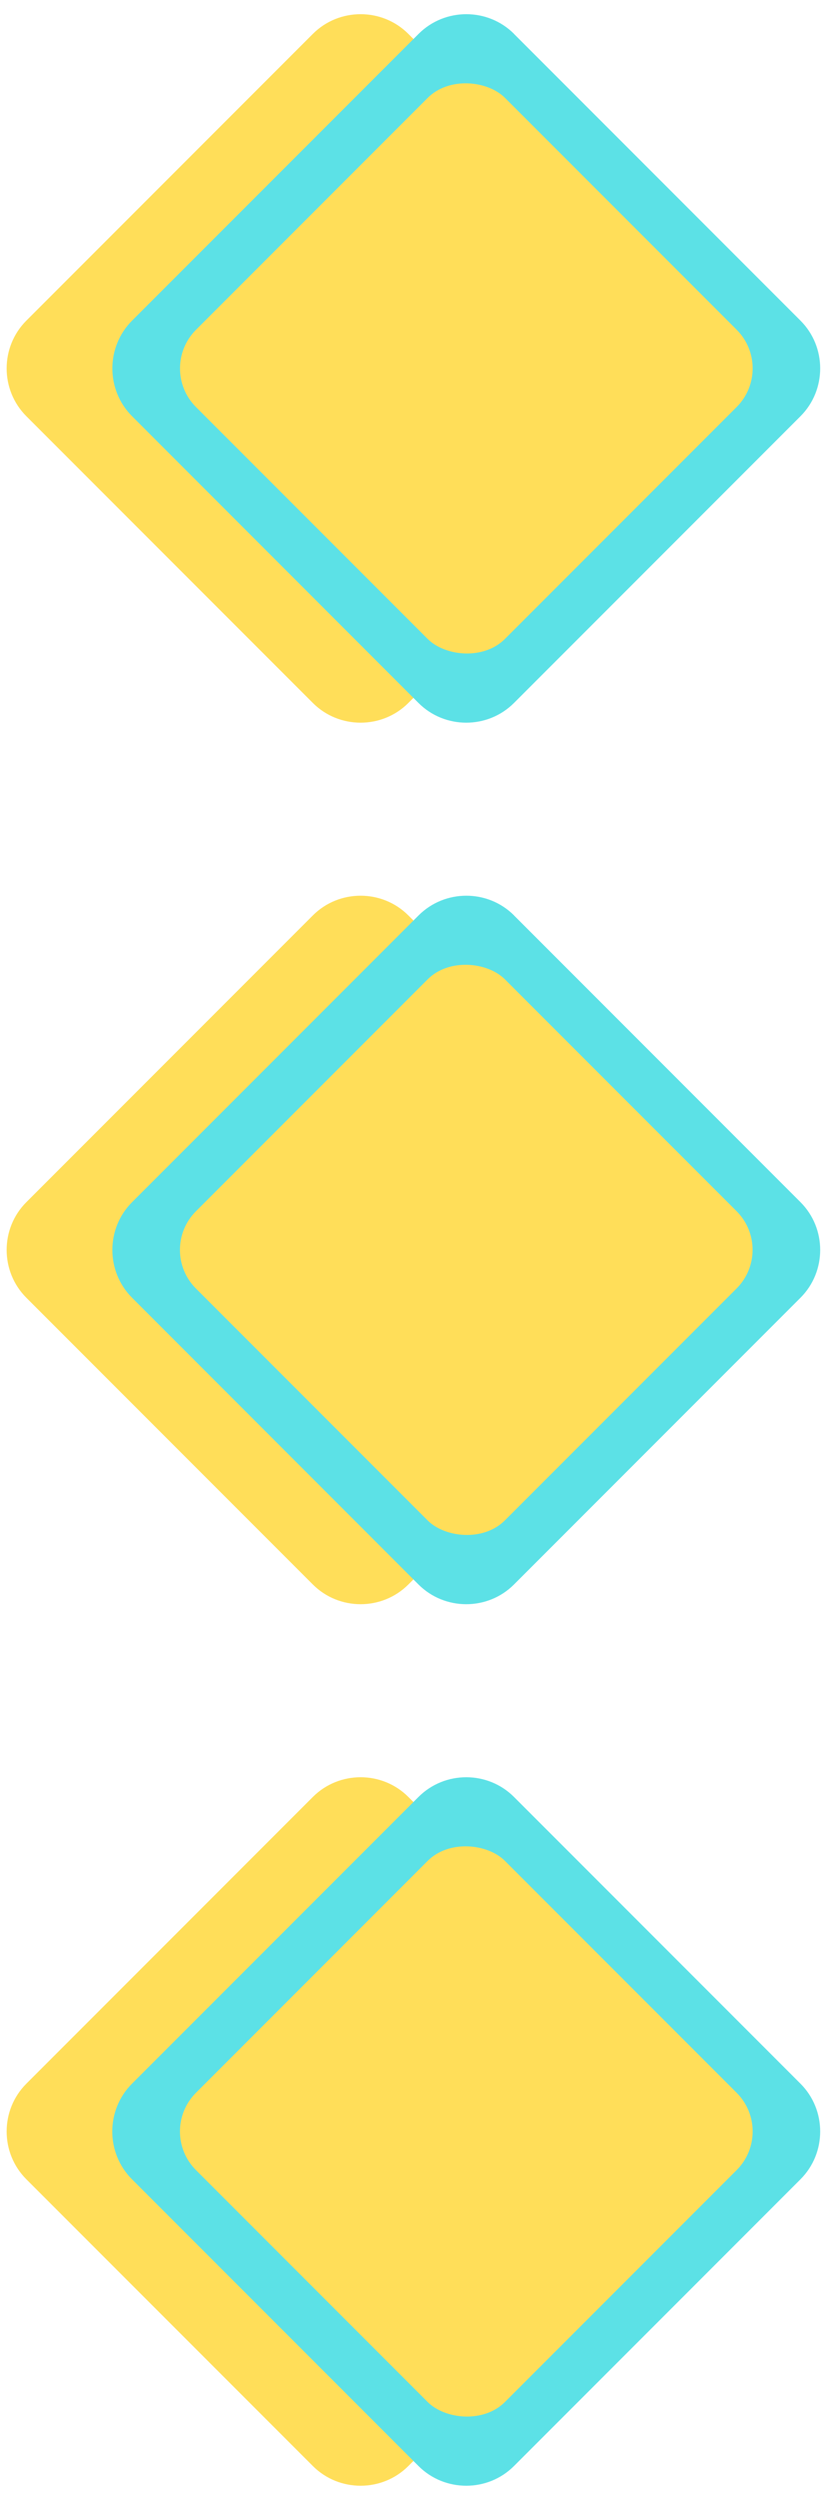
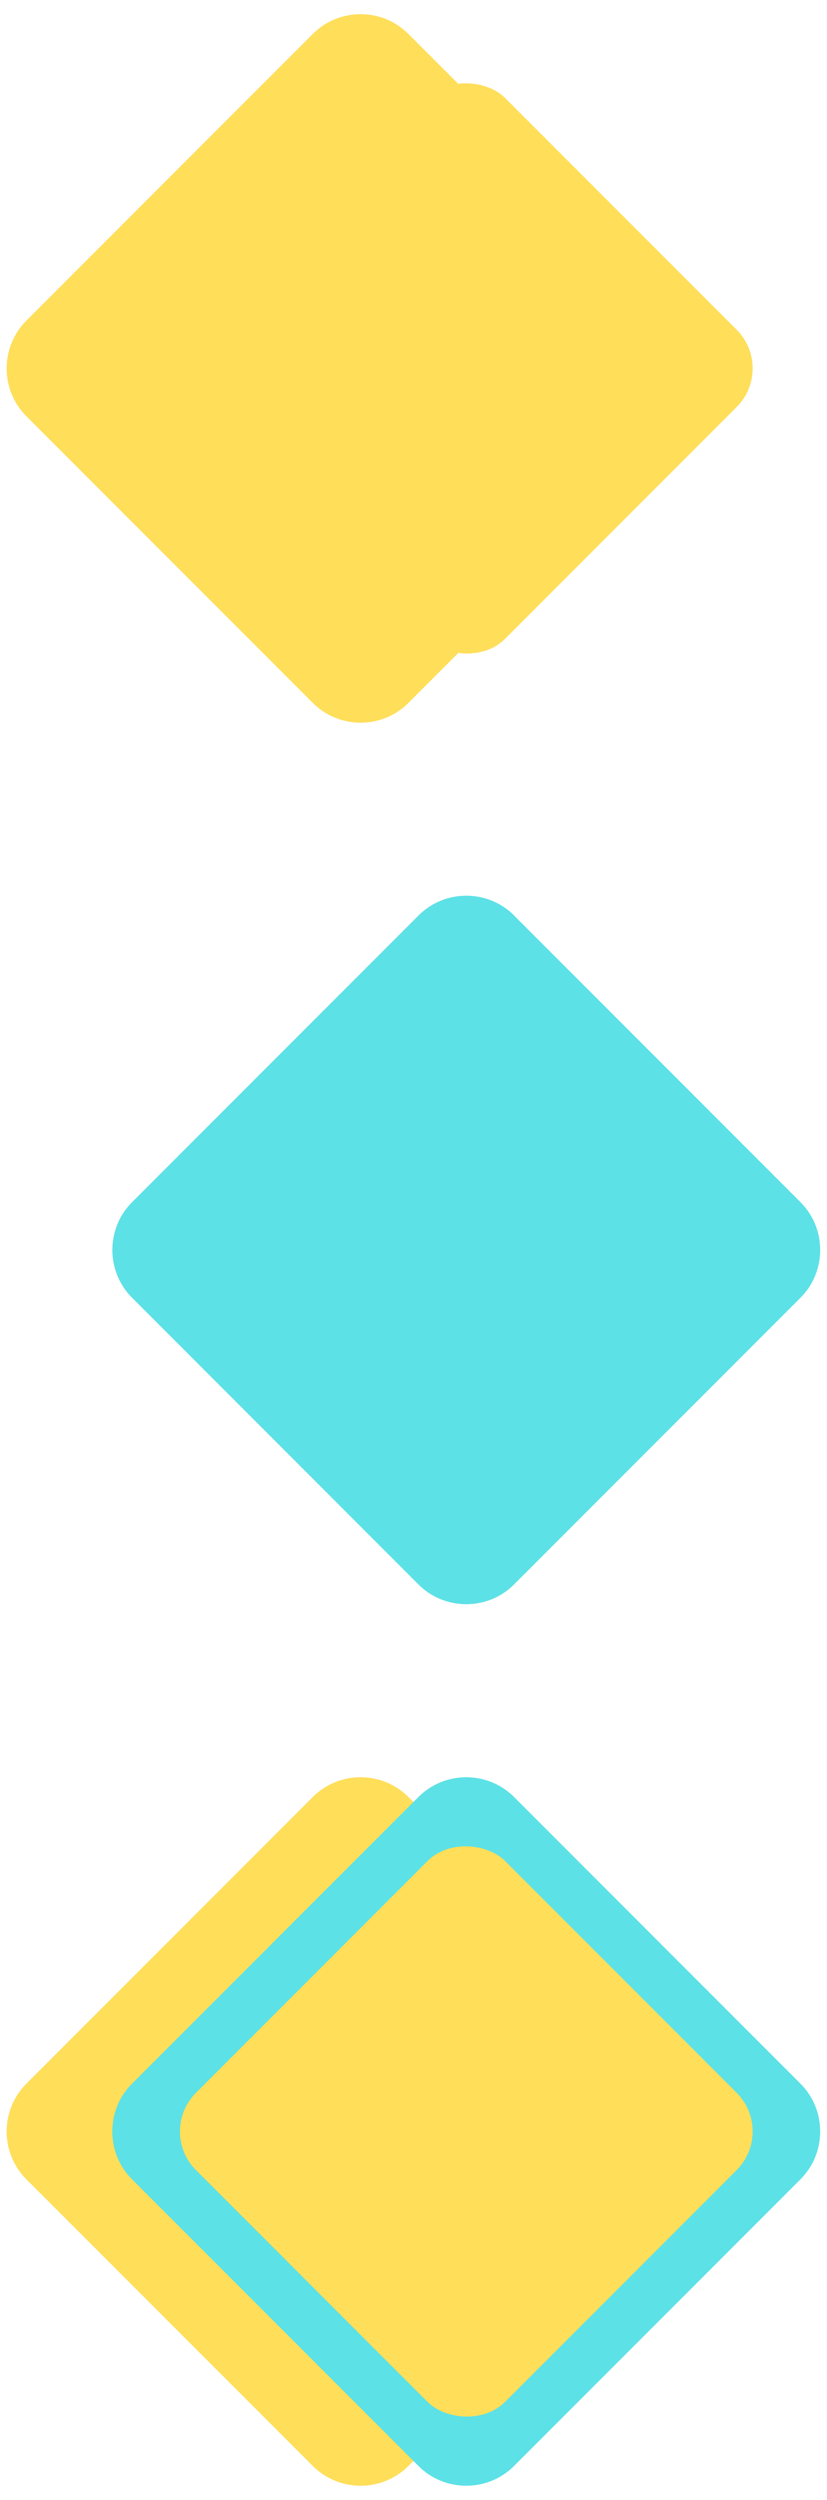
<svg xmlns="http://www.w3.org/2000/svg" data-name="Layer 2" fill="#5ce1e6" height="299" preserveAspectRatio="xMidYMid meet" version="1" viewBox="-0.8 -0.8 99.5 298.7" width="99" zoomAndPan="magnify">
  <g data-name="Layer 1">
    <g>
      <g>
        <g id="change1_3">
          <path d="M48.33,2.37l34.47,34.47c3.16,3.16,3.16,8.33,0,11.49l-34.47,34.47c-3.16,3.16-8.33,3.16-11.49,0L2.37,48.33c-3.16-3.16-3.16-8.33,0-11.49L36.84,2.37c3.16-3.16,8.33-3.16,11.49,0Z" fill="#ffde59" fill-rule="evenodd" />
        </g>
        <g id="change2_2">
-           <path d="M61.04,2.37l34.47,34.47c3.16,3.16,3.16,8.33,0,11.49l-34.47,34.47c-3.16,3.16-8.33,3.16-11.49,0L15.09,48.33c-3.16-3.16-3.16-8.33,0-11.49L49.56,2.37c3.16-3.16,8.33-3.16,11.49,0Z" fill-rule="evenodd" />
-         </g>
+           </g>
        <g id="change1_4">
          <rect fill="#ffde59" height="52.56" rx="6.57" ry="6.57" transform="rotate(-45 55.308 42.58)" width="52.57" x="29.02" y="16.3" />
        </g>
      </g>
      <g>
        <g id="change1_5">
-           <path d="M48.33,108.34l34.47,34.47c3.16,3.16,3.16,8.33,0,11.49l-34.47,34.47c-3.16,3.16-8.33,3.16-11.49,0L2.37,154.3c-3.16-3.16-3.16-8.33,0-11.49l34.47-34.47c3.16-3.16,8.33-3.16,11.49,0Z" fill="#ffde59" fill-rule="evenodd" />
-         </g>
+           </g>
        <g id="change2_3">
          <path d="M61.04,108.34l34.47,34.47c3.16,3.16,3.16,8.33,0,11.49l-34.47,34.47c-3.16,3.16-8.33,3.16-11.49,0L15.09,154.3c-3.16-3.16-3.16-8.33,0-11.49l34.47-34.47c3.16-3.16,8.33-3.16,11.49,0Z" fill-rule="evenodd" />
        </g>
        <g id="change1_6">
-           <rect fill="#ffde59" height="52.56" rx="6.57" ry="6.57" transform="rotate(-45 55.294 148.556)" width="52.57" x="29.02" y="122.27" />
-         </g>
+           </g>
      </g>
      <g>
        <g id="change1_1">
          <path d="M48.33,214.31l34.47,34.47c3.16,3.16,3.16,8.33,0,11.49l-34.47,34.47c-3.16,3.16-8.33,3.16-11.49,0L2.37,260.27c-3.16-3.16-3.16-8.33,0-11.49l34.47-34.47c3.16-3.16,8.33-3.16,11.49,0Z" fill="#ffde59" fill-rule="evenodd" />
        </g>
        <g id="change2_1">
          <path d="M61.04,214.31l34.47,34.47c3.16,3.16,3.16,8.33,0,11.49l-34.47,34.47c-3.16,3.16-8.33,3.16-11.49,0l-34.47-34.47c-3.16-3.16-3.16-8.33,0-11.49l34.47-34.47c3.16-3.16,8.33-3.16,11.49,0Z" fill-rule="evenodd" />
        </g>
        <g id="change1_2">
          <rect fill="#ffde59" height="52.57" rx="6.57" ry="6.57" transform="rotate(-45 55.298 254.525)" width="52.57" x="29.02" y="228.24" />
        </g>
      </g>
    </g>
  </g>
</svg>